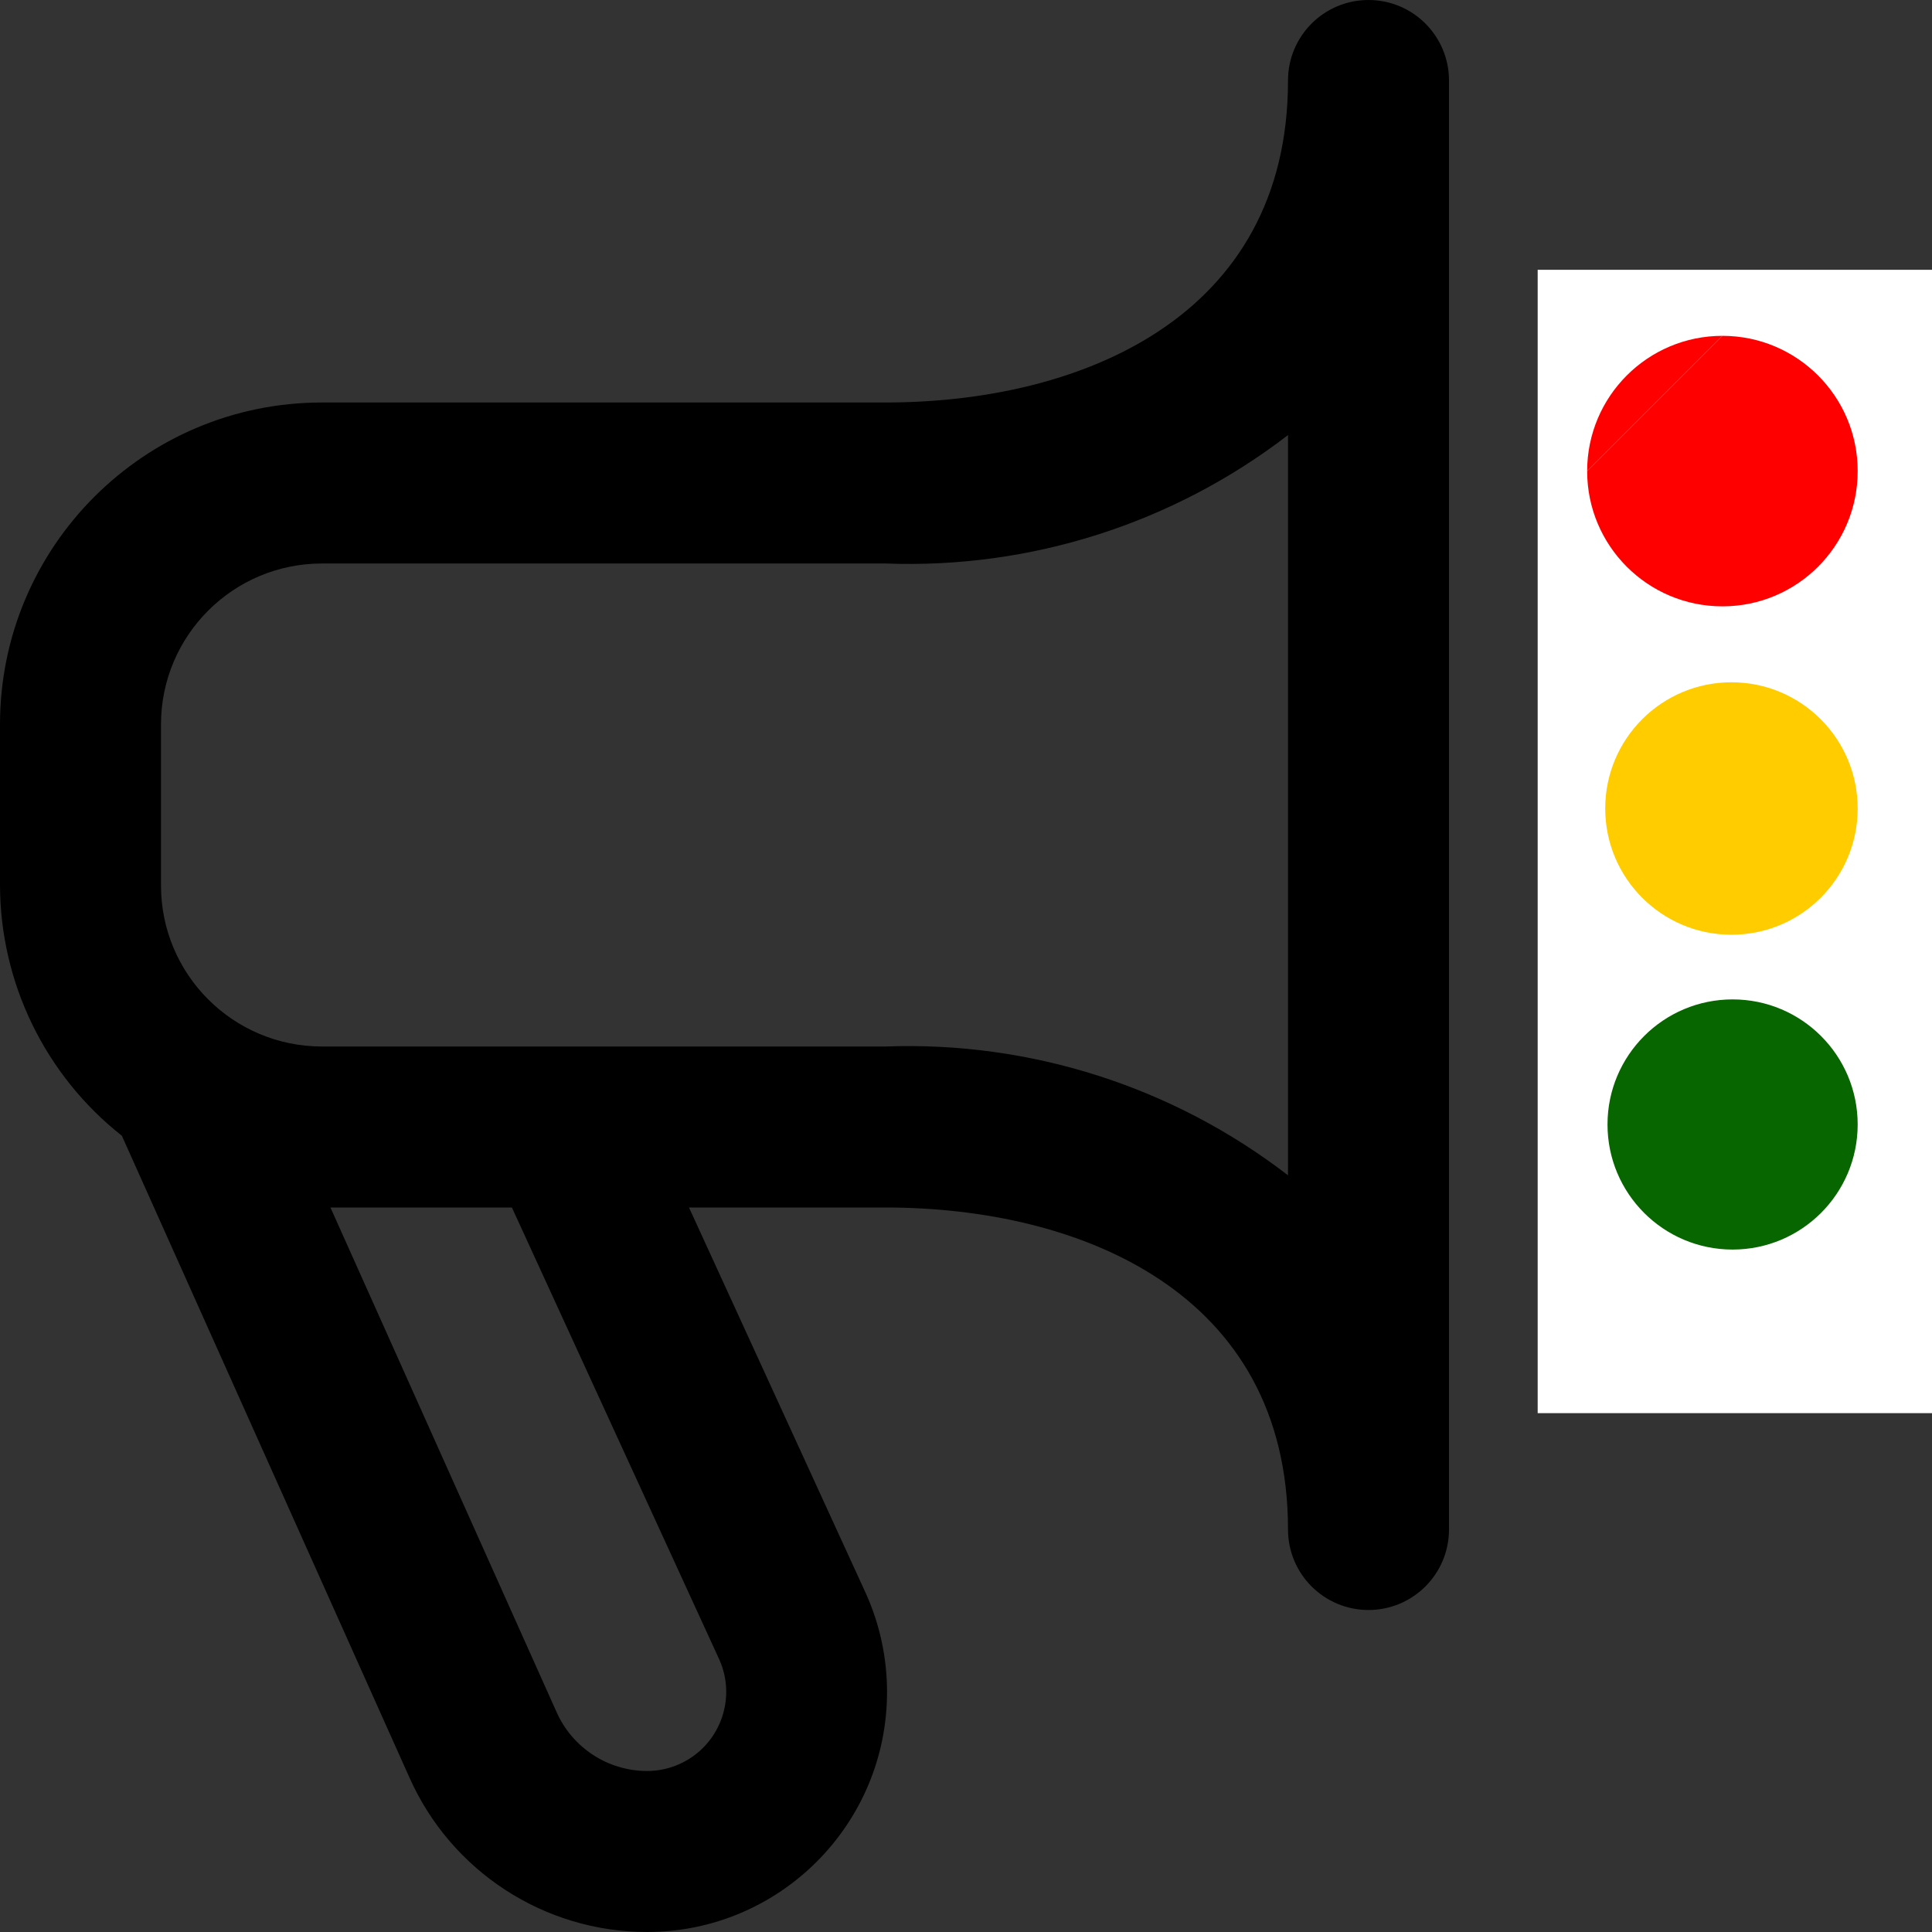
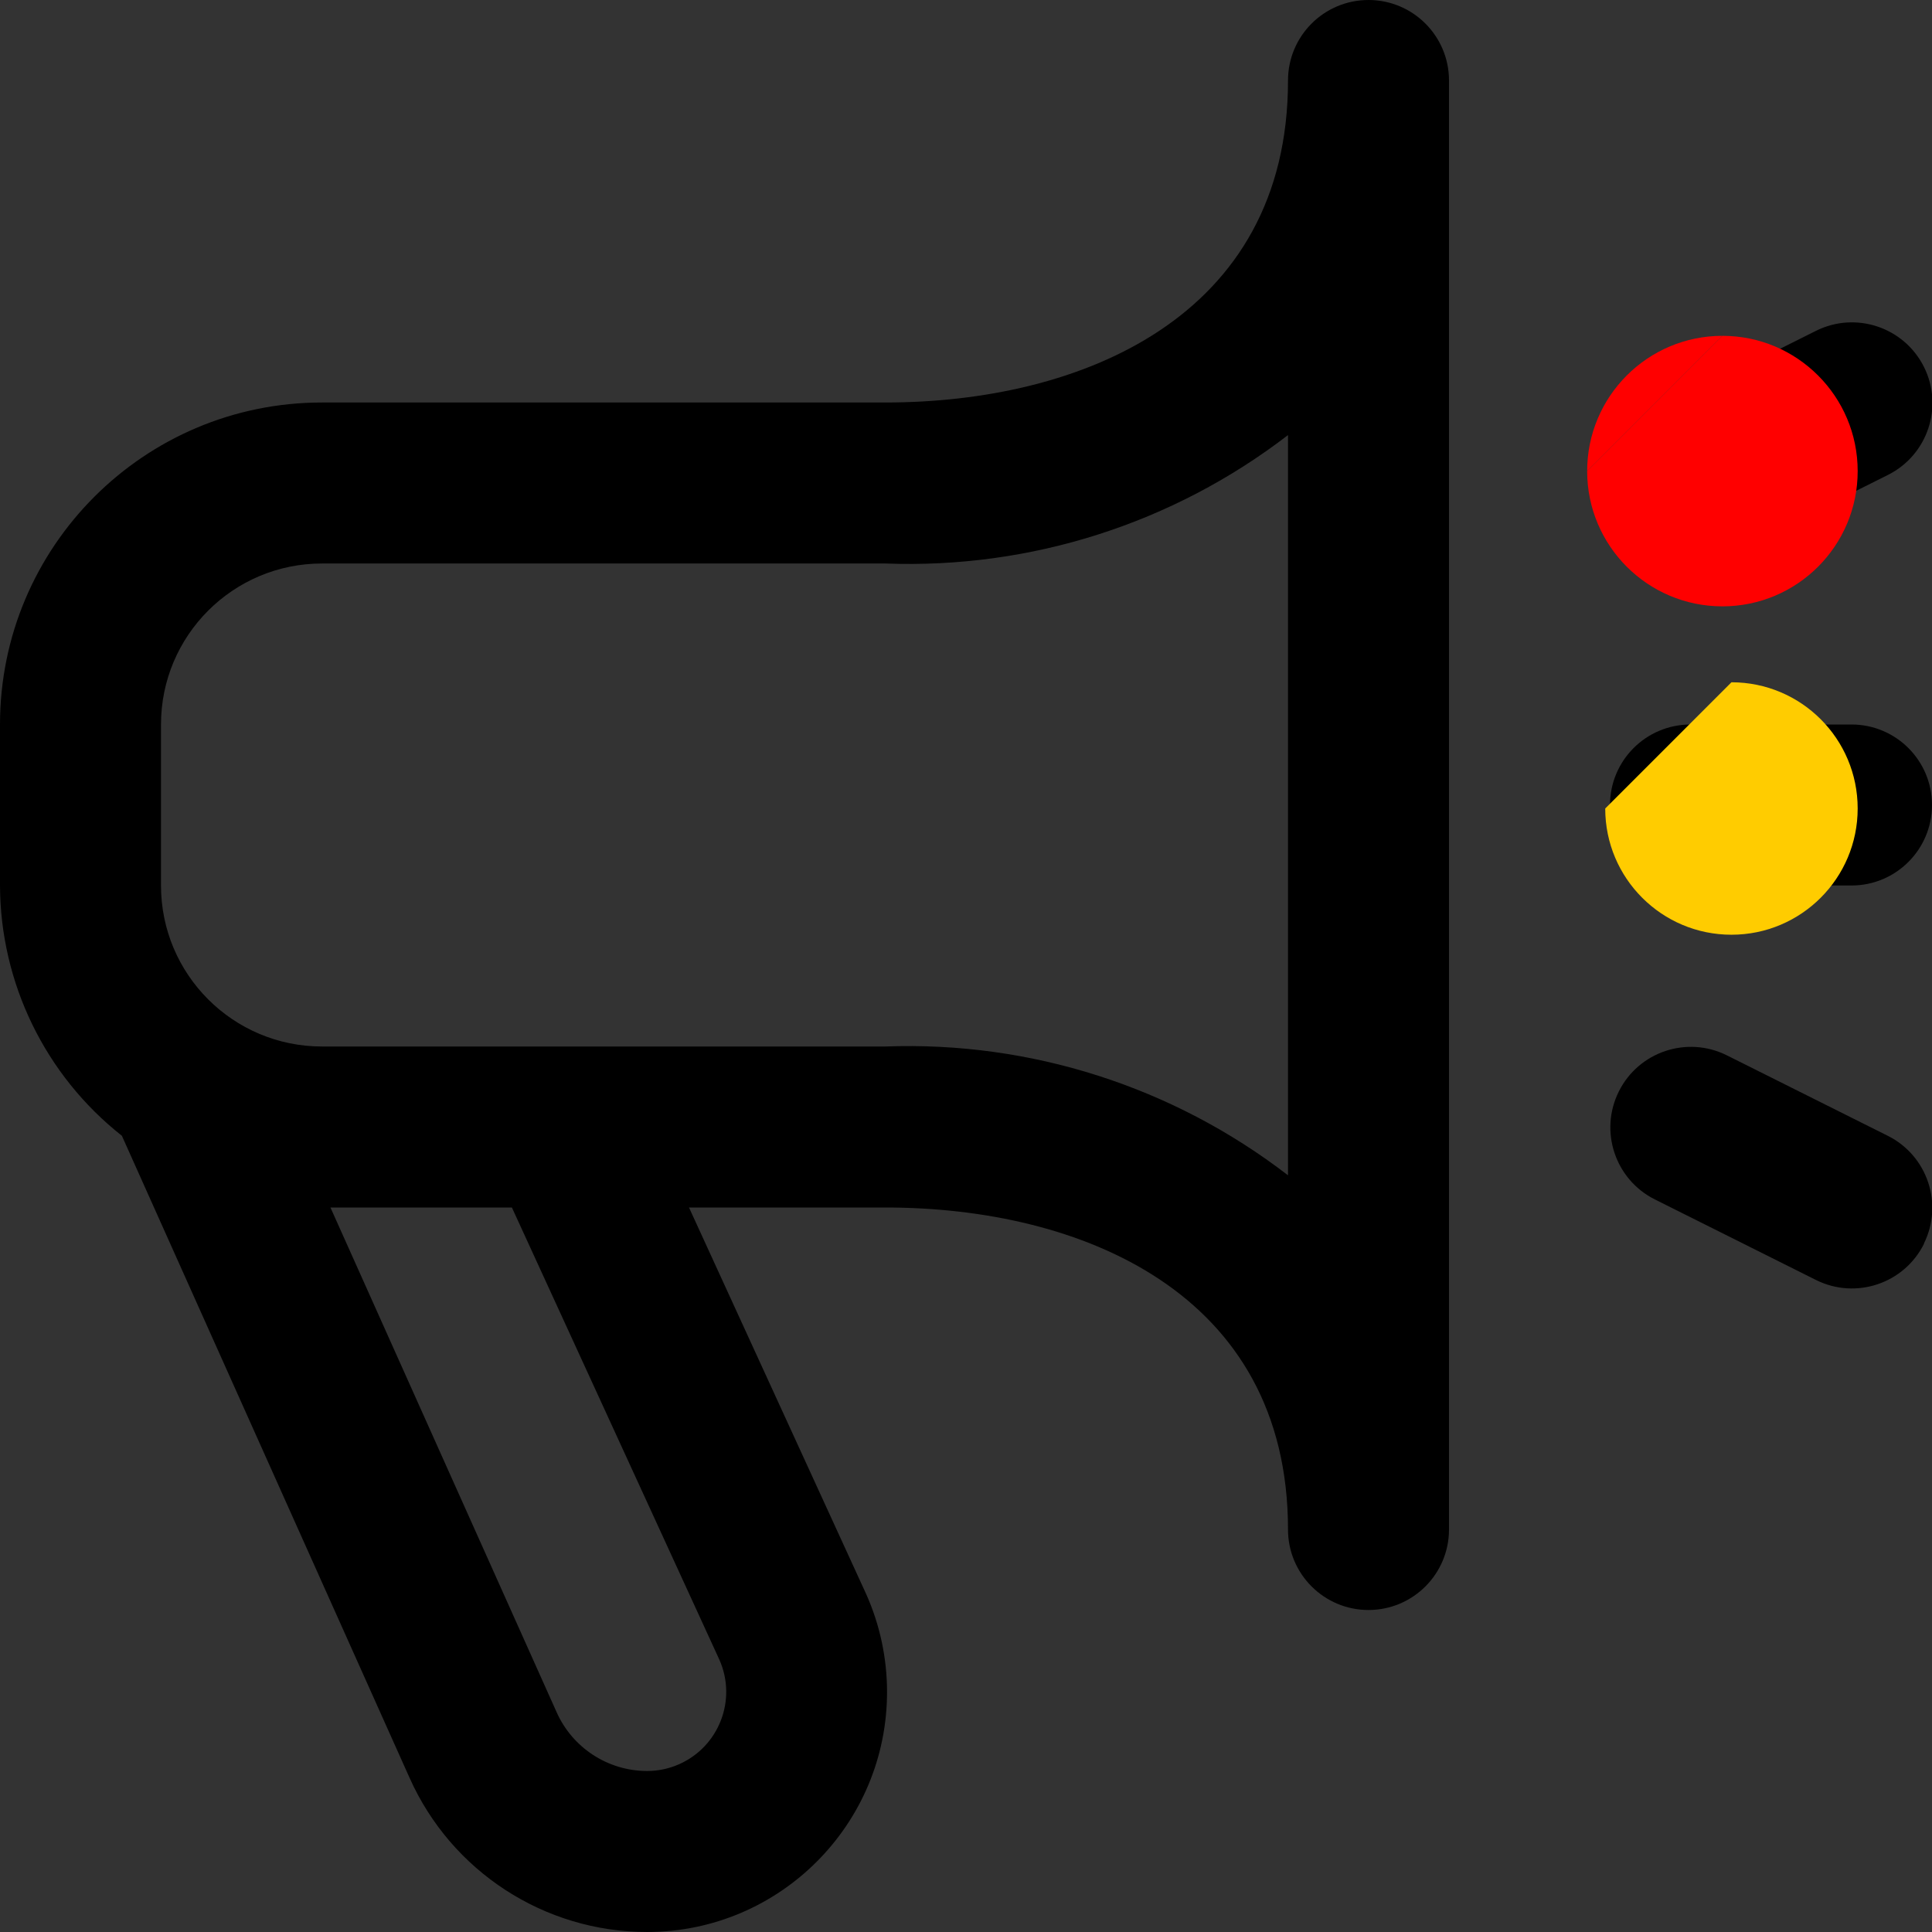
<svg xmlns="http://www.w3.org/2000/svg" version="1.1" id="Layer_1" x="0px" y="0px" width="512px" height="512px" viewBox="0 0 512 512" enable-background="new 0 0 512 512" xml:space="preserve">
  <rect x="0" y="0" width="512" height="512" fill="#333333" stroke="none" />
  <path d="M362.667,0c-11.782,0-21.333,9.551-21.333,21.333c0,62.912-55.104,85.333-106.667,85.333H85.333  C38.205,106.667,0,144.872,0,192v42.667c0.094,25.876,11.986,50.295,32.299,66.326l76.203,170.069  c11.072,24.89,35.756,40.931,62.997,40.938c35.134-0.022,63.598-28.522,63.575-63.656c-0.005-8.942-1.896-17.782-5.548-25.943  L182.592,320h52.075c51.563,0,106.667,22.422,106.667,85.333c0,11.782,9.551,21.334,21.333,21.334S384,417.115,384,405.333v-384  C384,9.551,374.449,0,362.667,0L362.667,0z M190.656,439.872c4.689,10.59-0.095,22.977-10.685,27.665  c-2.668,1.183-5.555,1.794-8.473,1.796c-10.4-0.007-19.817-6.146-24.021-15.658L87.573,320h48.085L190.656,439.872z   M341.334,311.467c-30.479-23.484-68.217-35.561-106.667-34.133H85.333c-23.564,0-42.667-19.104-42.667-42.667V192  c0-23.564,19.103-42.667,42.667-42.667h149.333c38.437,1.457,76.173-10.581,106.667-34.027V311.467z M509.867,329.643  c-5.261,10.543-18.071,14.825-28.614,9.565c-0.005-0.003-0.011-0.005-0.016-0.008l-42.667-21.333  c-10.545-5.268-14.823-18.085-9.557-28.63s18.084-14.823,28.629-9.558l42.667,21.334c10.487,5.262,14.757,18.004,9.558,28.522  V329.643z M429.014,137.643c-5.27-10.538-0.997-23.353,9.541-28.621c0.006-0.003,0.011-0.005,0.016-0.008l42.667-21.333  c10.545-5.267,23.362-0.988,28.63,9.557c5.266,10.545,0.987,23.363-9.558,28.629l0,0L457.643,147.2  c-10.538,5.269-23.353,0.997-28.621-9.542C429.019,137.653,429.016,137.648,429.014,137.643z M426.667,213.333  c0-11.782,9.551-21.333,21.333-21.333h42.667c11.782,0,21.333,9.551,21.333,21.333c0,11.782-9.551,21.333-21.333,21.333H448  C436.218,234.667,426.667,225.115,426.667,213.333z" />
-   <rect x="407.5" y="71.5" fill="#FFFFFF" width="104.5" height="303" />
-   <path fill="#086600" d="M459.157,264.851c18.306,0,33.147,14.841,33.147,33.147c0,18.309-14.842,33.149-33.147,33.149  c-18.311,0-33.151-14.841-33.151-33.149C426.006,279.691,440.847,264.851,459.157,264.851" />
-   <path fill="#FFCC00" d="M458.854,180.81c18.474,0,33.45,14.978,33.45,33.451c0,18.476-14.977,33.452-33.45,33.452  c-18.478,0-33.453-14.976-33.453-33.452C425.401,195.788,440.377,180.81,458.854,180.81" />
+   <path fill="#FFCC00" d="M458.854,180.81c18.474,0,33.45,14.978,33.45,33.451c0,18.476-14.977,33.452-33.45,33.452  c-18.478,0-33.453-14.976-33.453-33.452" />
  <g>
    <path fill="#FF0000" d="M456.459,89c19.795,0,35.846,16.05,35.846,35.848c0,19.796-16.051,35.842-35.846,35.842   c-19.799,0-35.845-16.046-35.845-35.842" />
    <path fill="#FF0000" d="M420.614,124.848C420.614,105.05,436.66,89,456.459,89" />
  </g>
</svg>